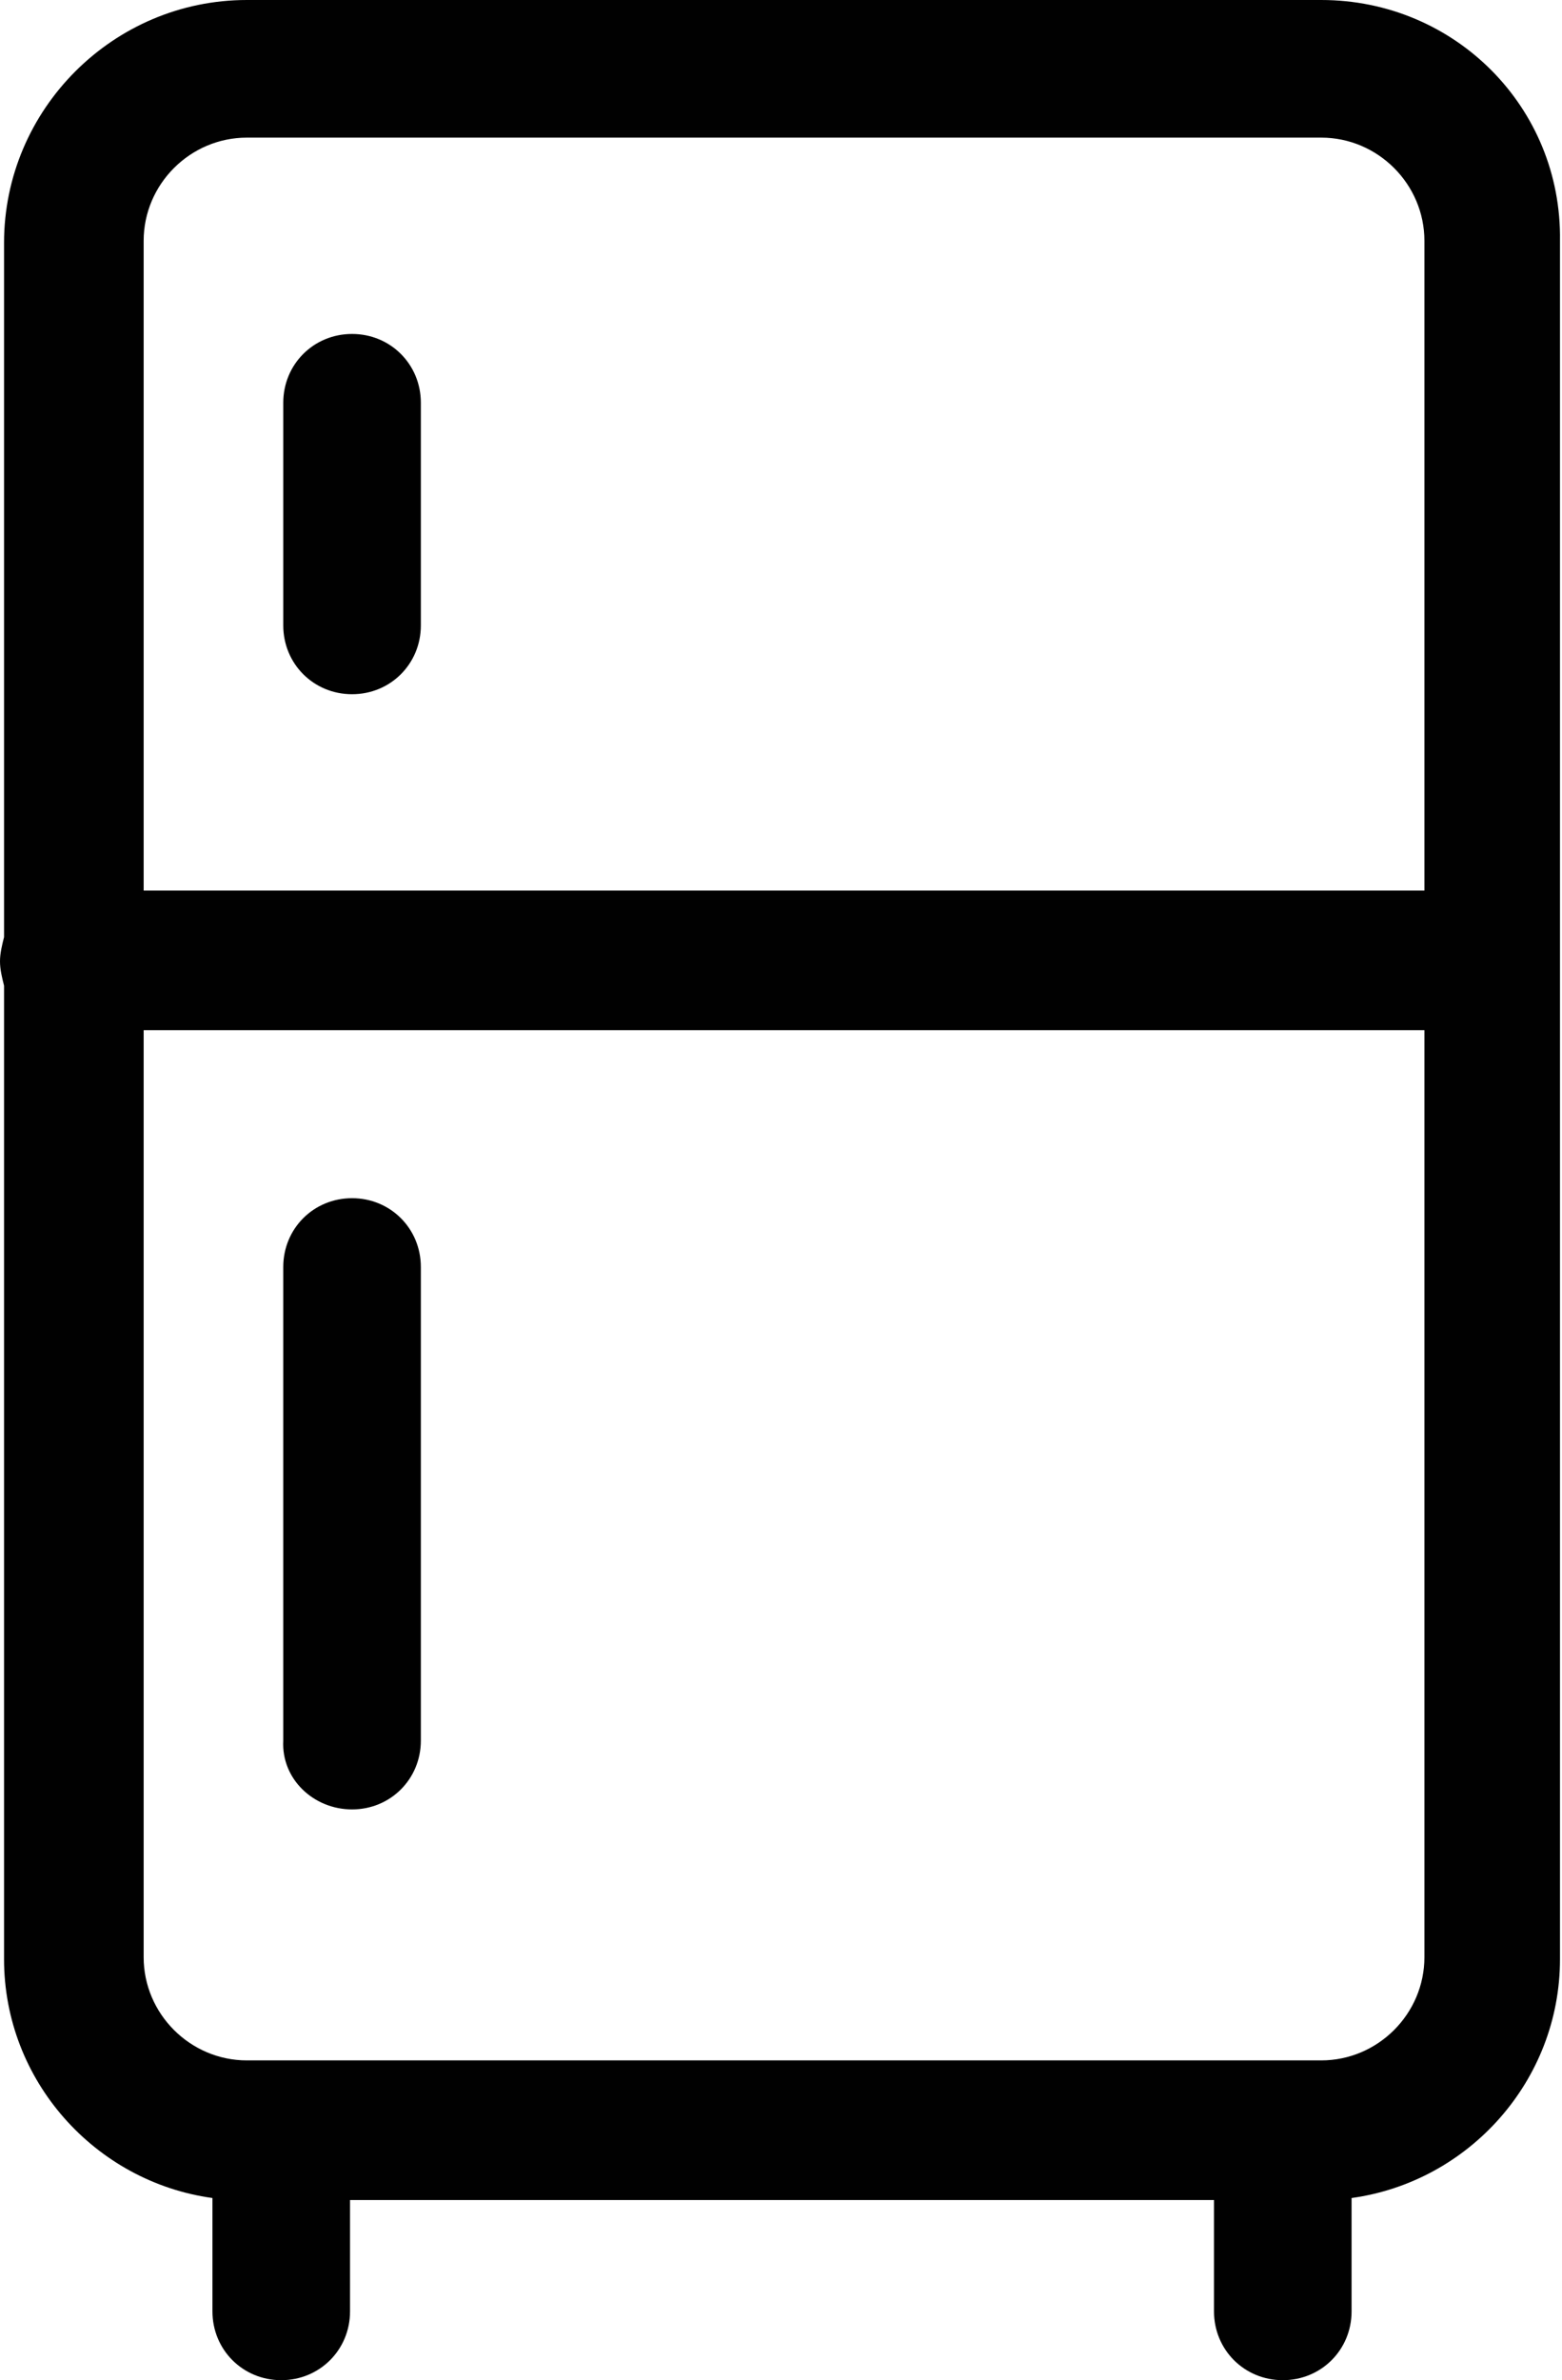
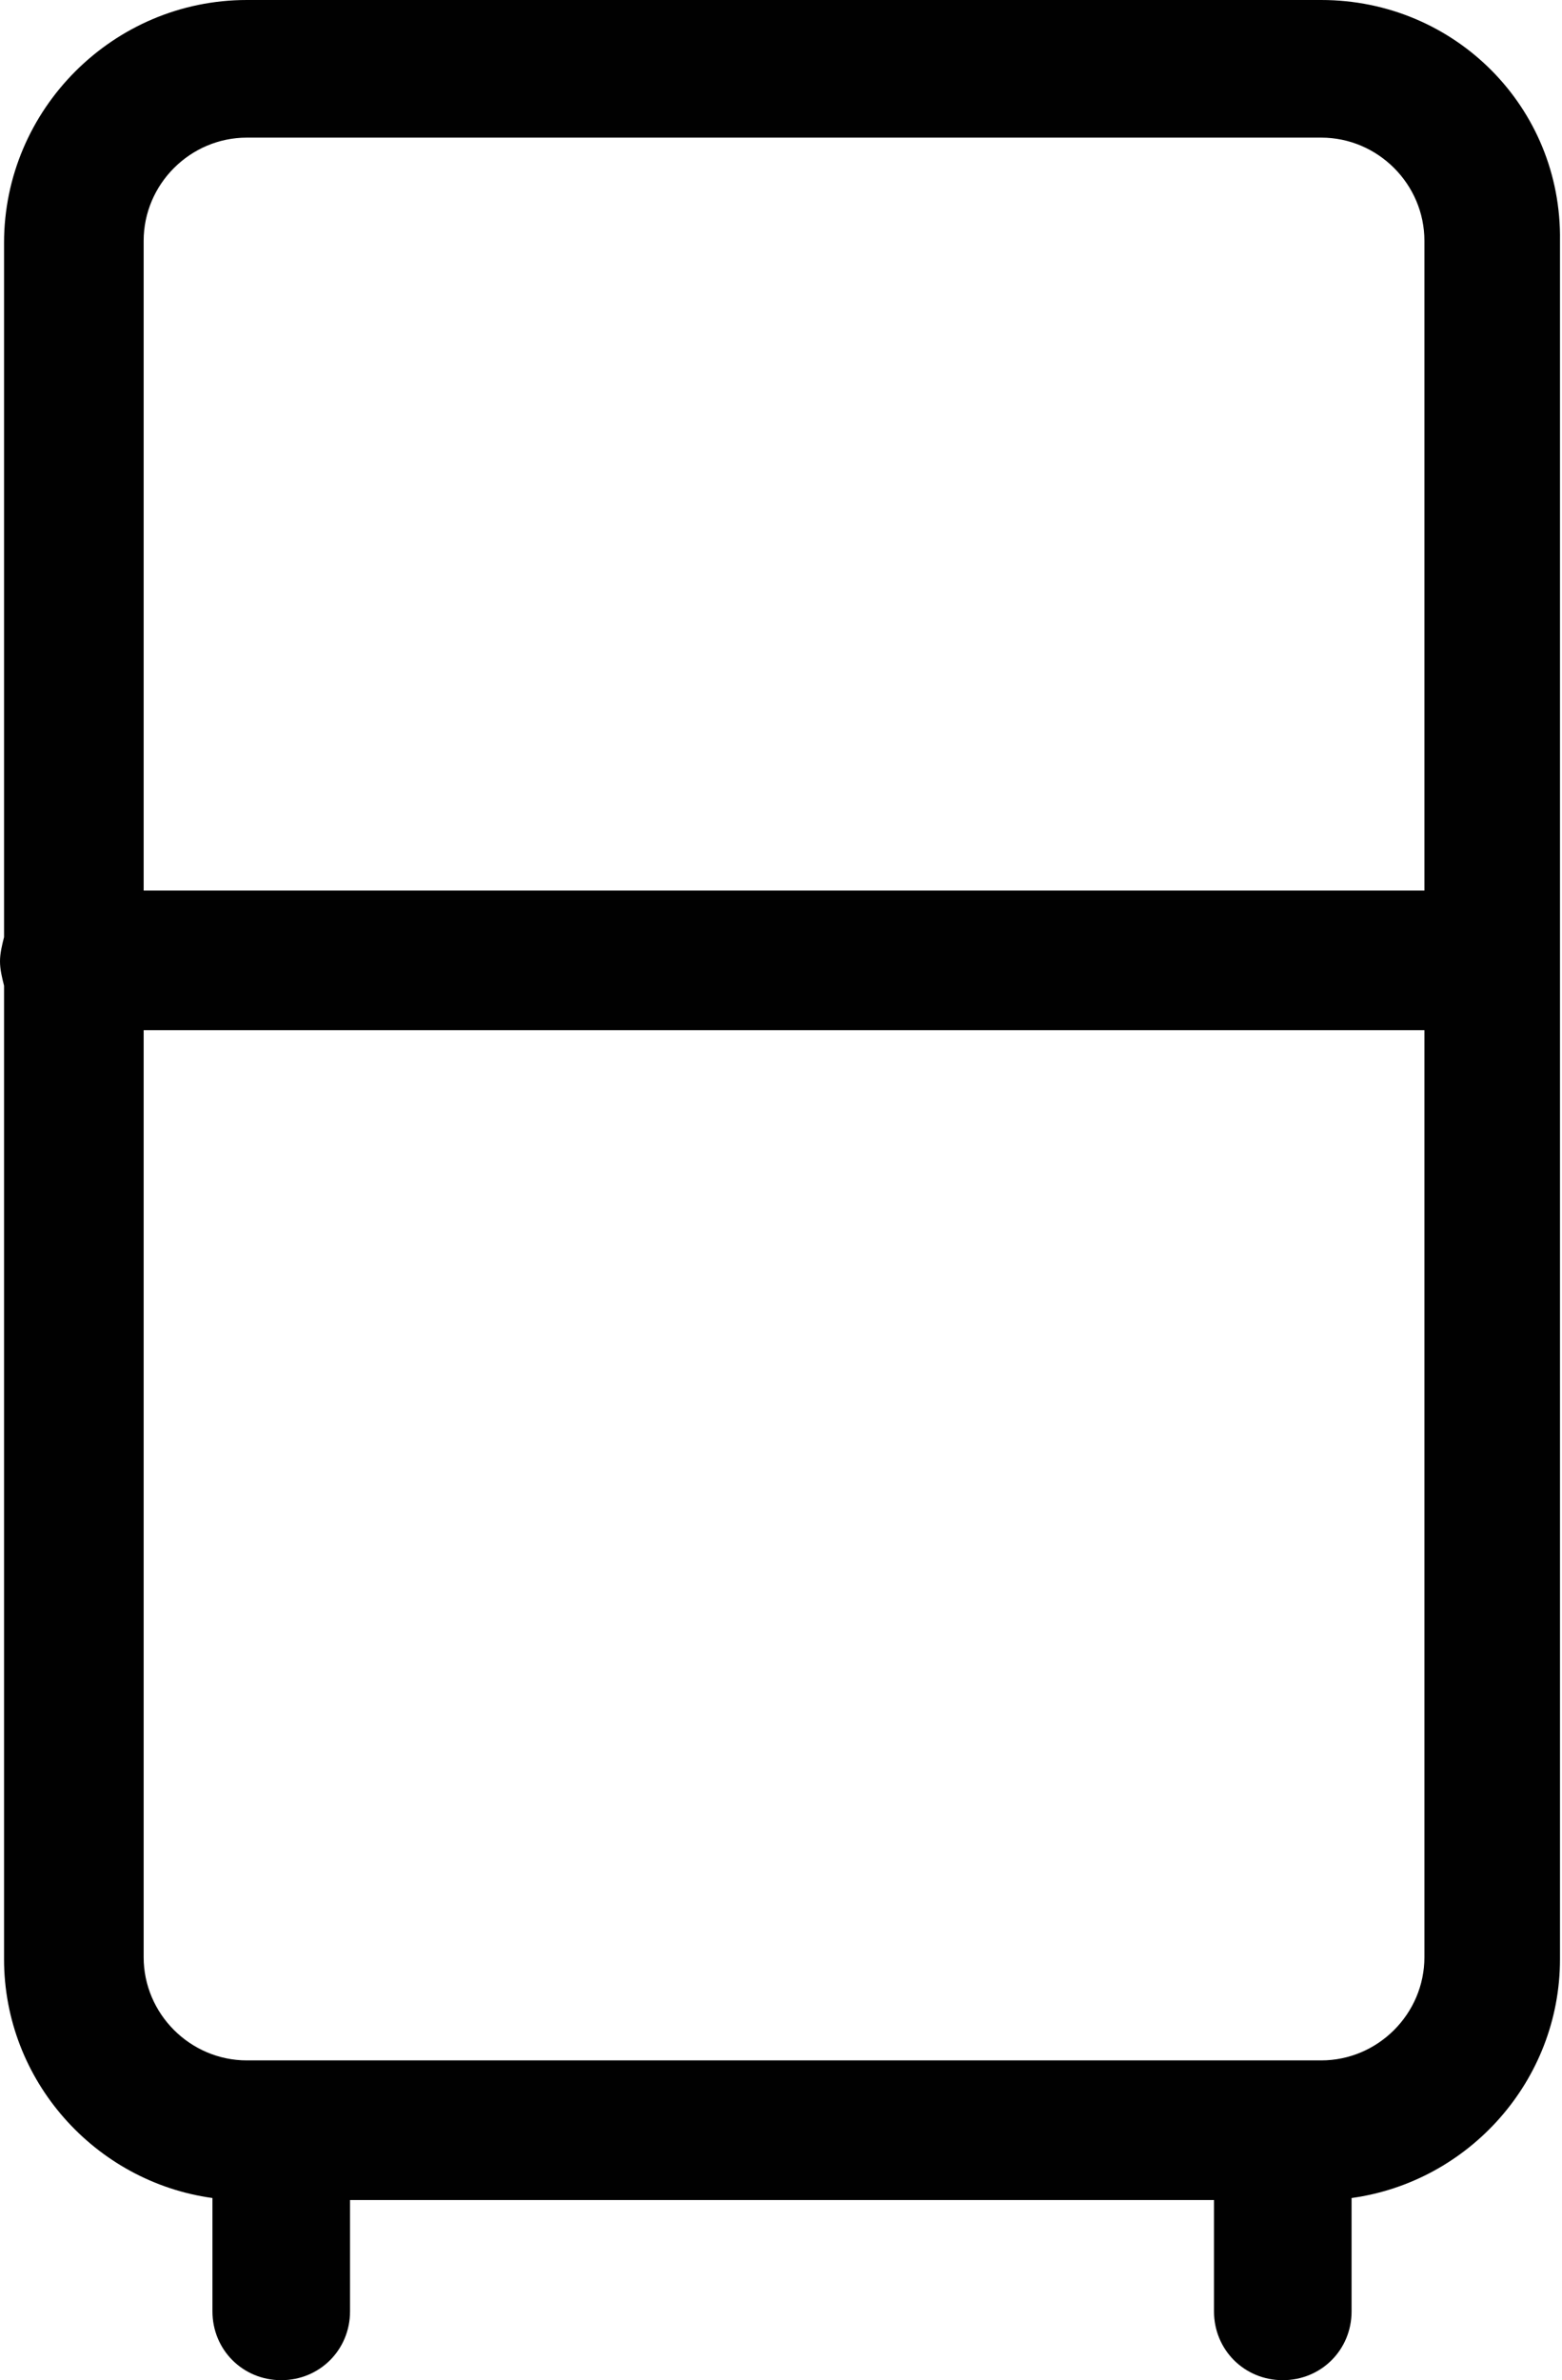
<svg xmlns="http://www.w3.org/2000/svg" height="117.6" preserveAspectRatio="xMidYMid meet" version="1.0" viewBox="36.4 16.2 77.2 117.6" width="77.2" zoomAndPan="magnify">
  <g fill="#010101" id="change1_1">
    <path d="M101.7,16.2H48.6c-6.6,0-12,5.4-12,12v34.3c-0.1,0.4-0.2,0.8-0.2,1.2c0,0.4,0.1,0.8,0.2,1.2v48.1 c0,6,4.5,11,10.3,11.8v5.6c0,1.9,1.5,3.4,3.4,3.4c1.9,0,3.4-1.5,3.4-3.4v-5.5h42.7v5.5c0,1.9,1.5,3.4,3.4,3.4s3.4-1.5,3.4-3.4v-5.6 c5.8-0.8,10.3-5.8,10.3-11.8V28.1C113.6,21.5,108.3,16.2,101.7,16.2z M106.8,112.9c0,2.8-2.3,5.1-5.1,5.1H48.6 c-2.8,0-5.1-2.3-5.1-5.1V67.1h63.3V112.9z M106.8,60.2H43.5V28.1c0-2.8,2.3-5.1,5.1-5.1h53.1c2.8,0,5.1,2.3,5.1,5.1V60.2z" fill="inherit" />
-     <path d="M53.8,32.7c-1.9,0-3.4,1.5-3.4,3.4v11c0,1.9,1.5,3.4,3.4,3.4s3.4-1.5,3.4-3.4v-11 C57.2,34.2,55.7,32.7,53.8,32.7z" fill="inherit" />
-     <path d="M53.8,105.6c1.9,0,3.4-1.5,3.4-3.4V78.8c0-1.9-1.5-3.4-3.4-3.4s-3.4,1.5-3.4,3.4v23.4 C50.3,104.1,51.9,105.6,53.8,105.6z" fill="inherit" />
  </g>
</svg>